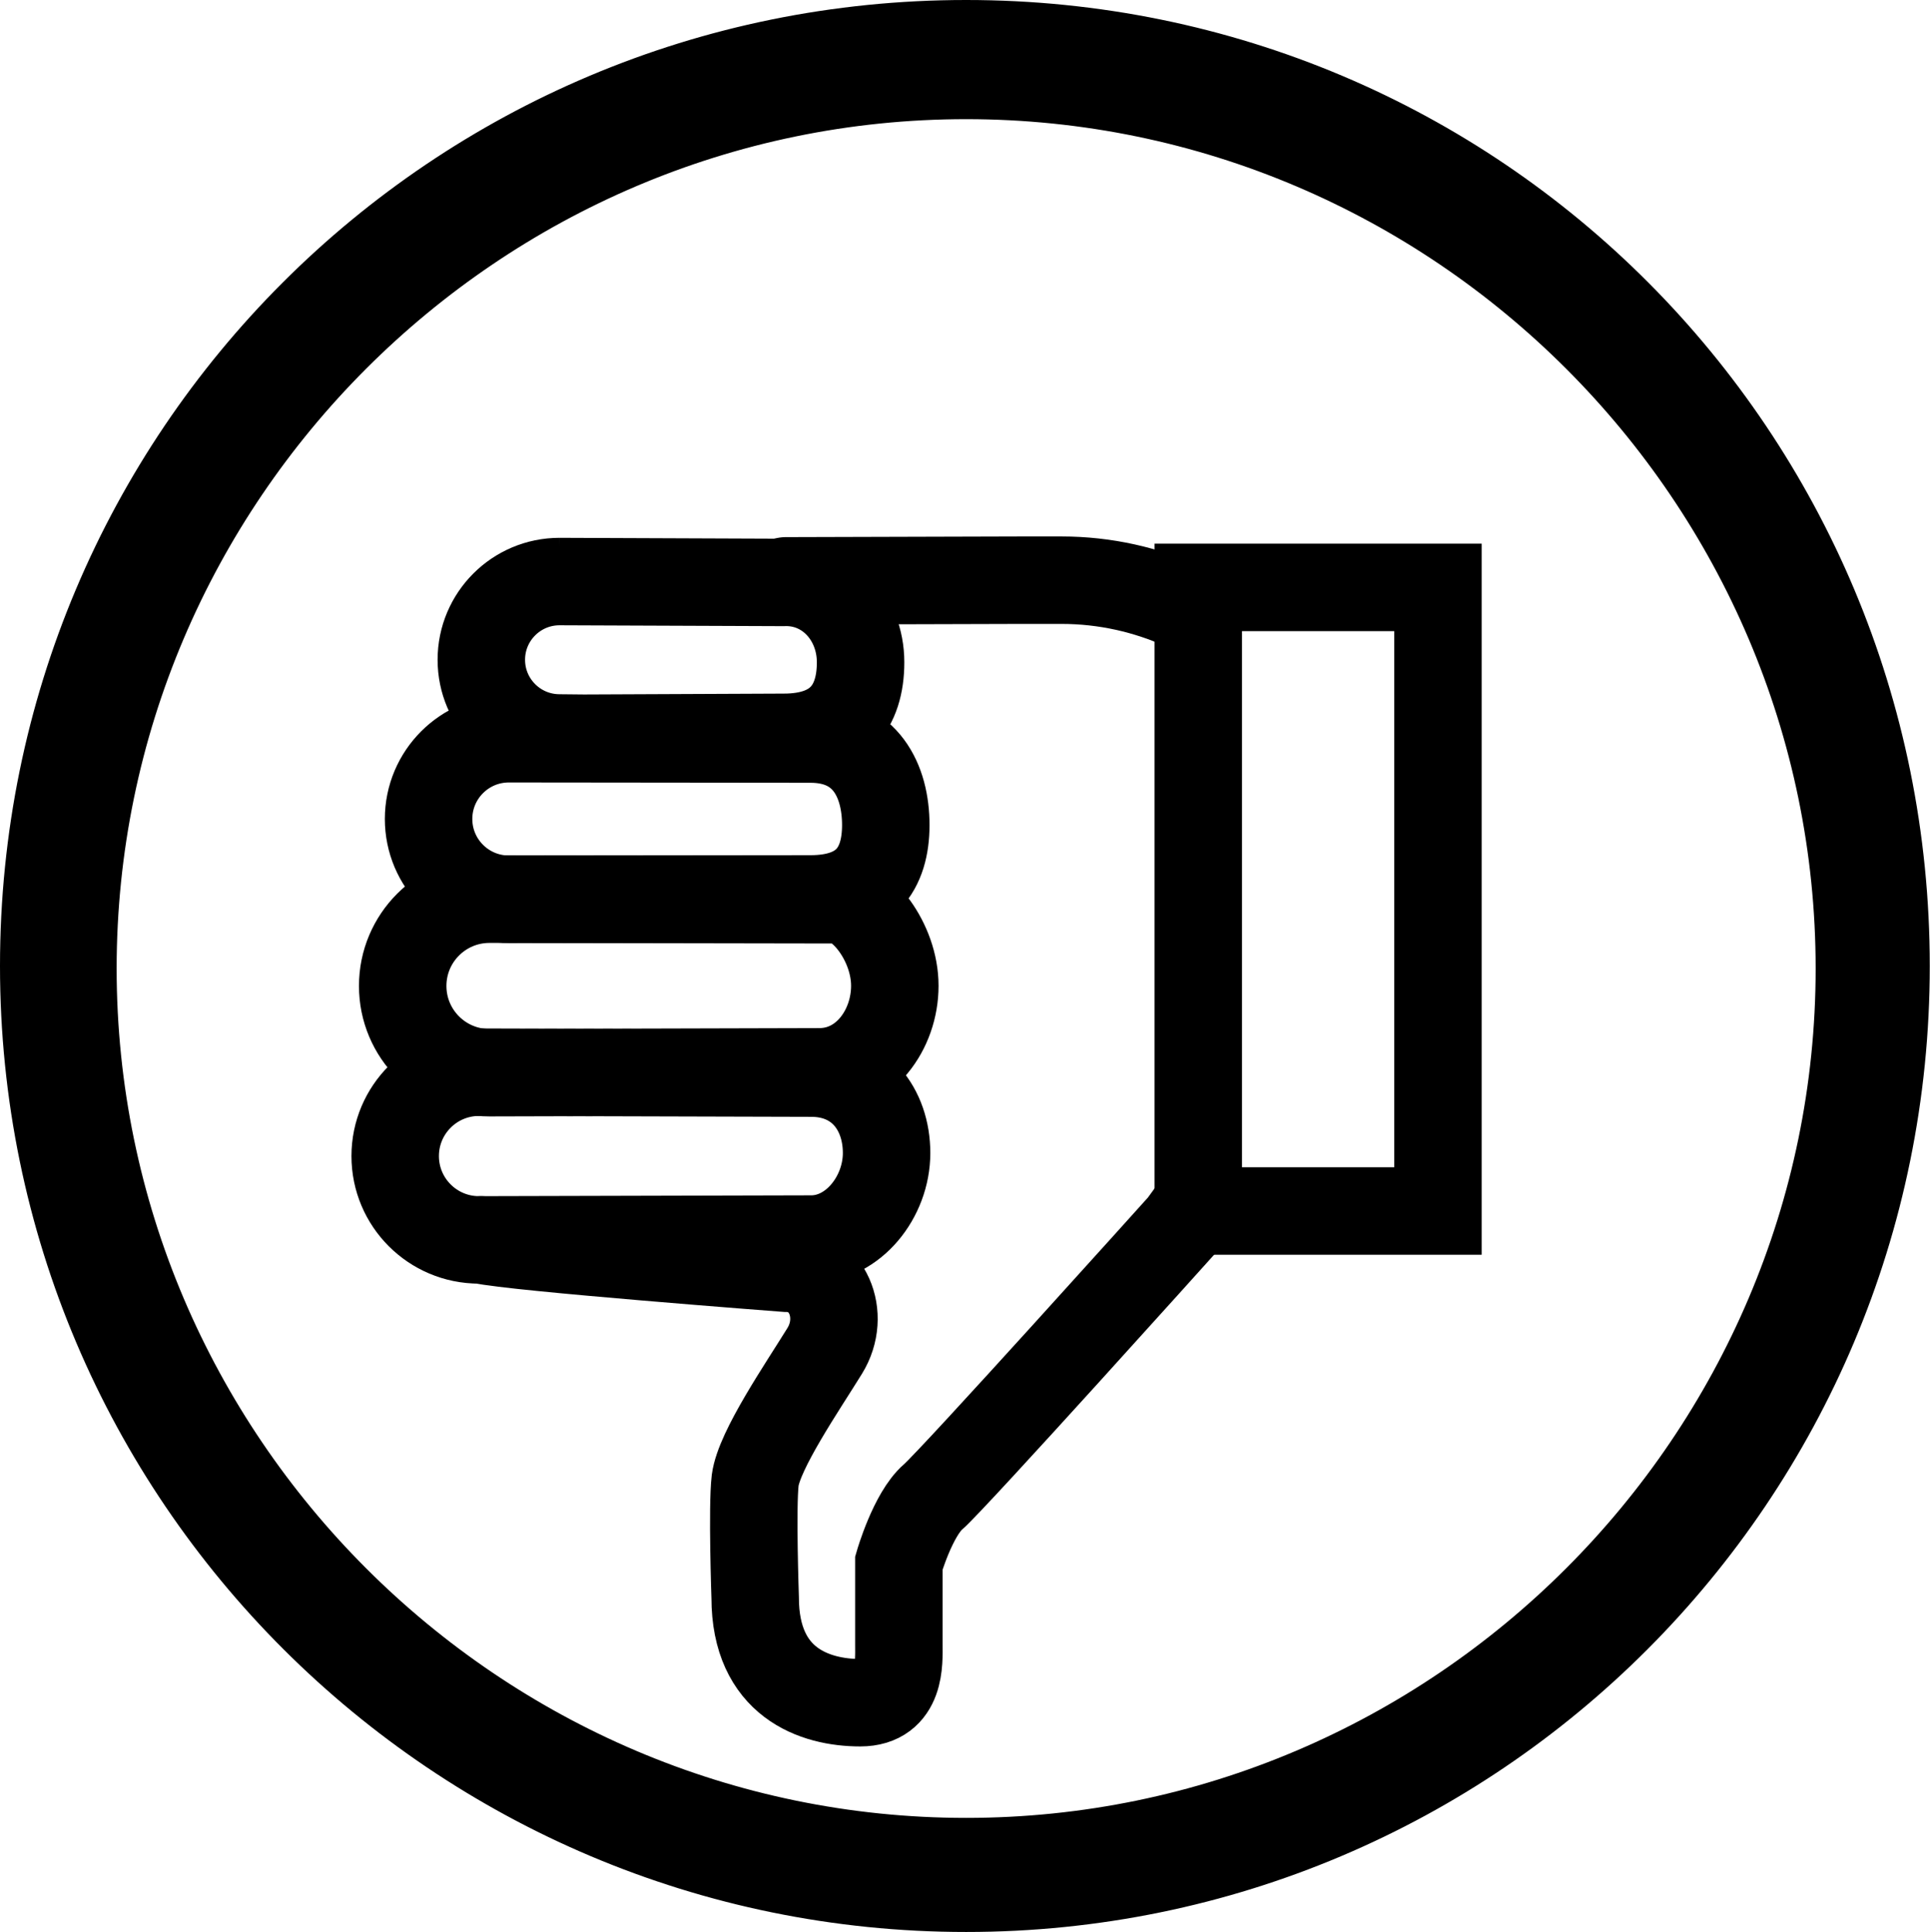
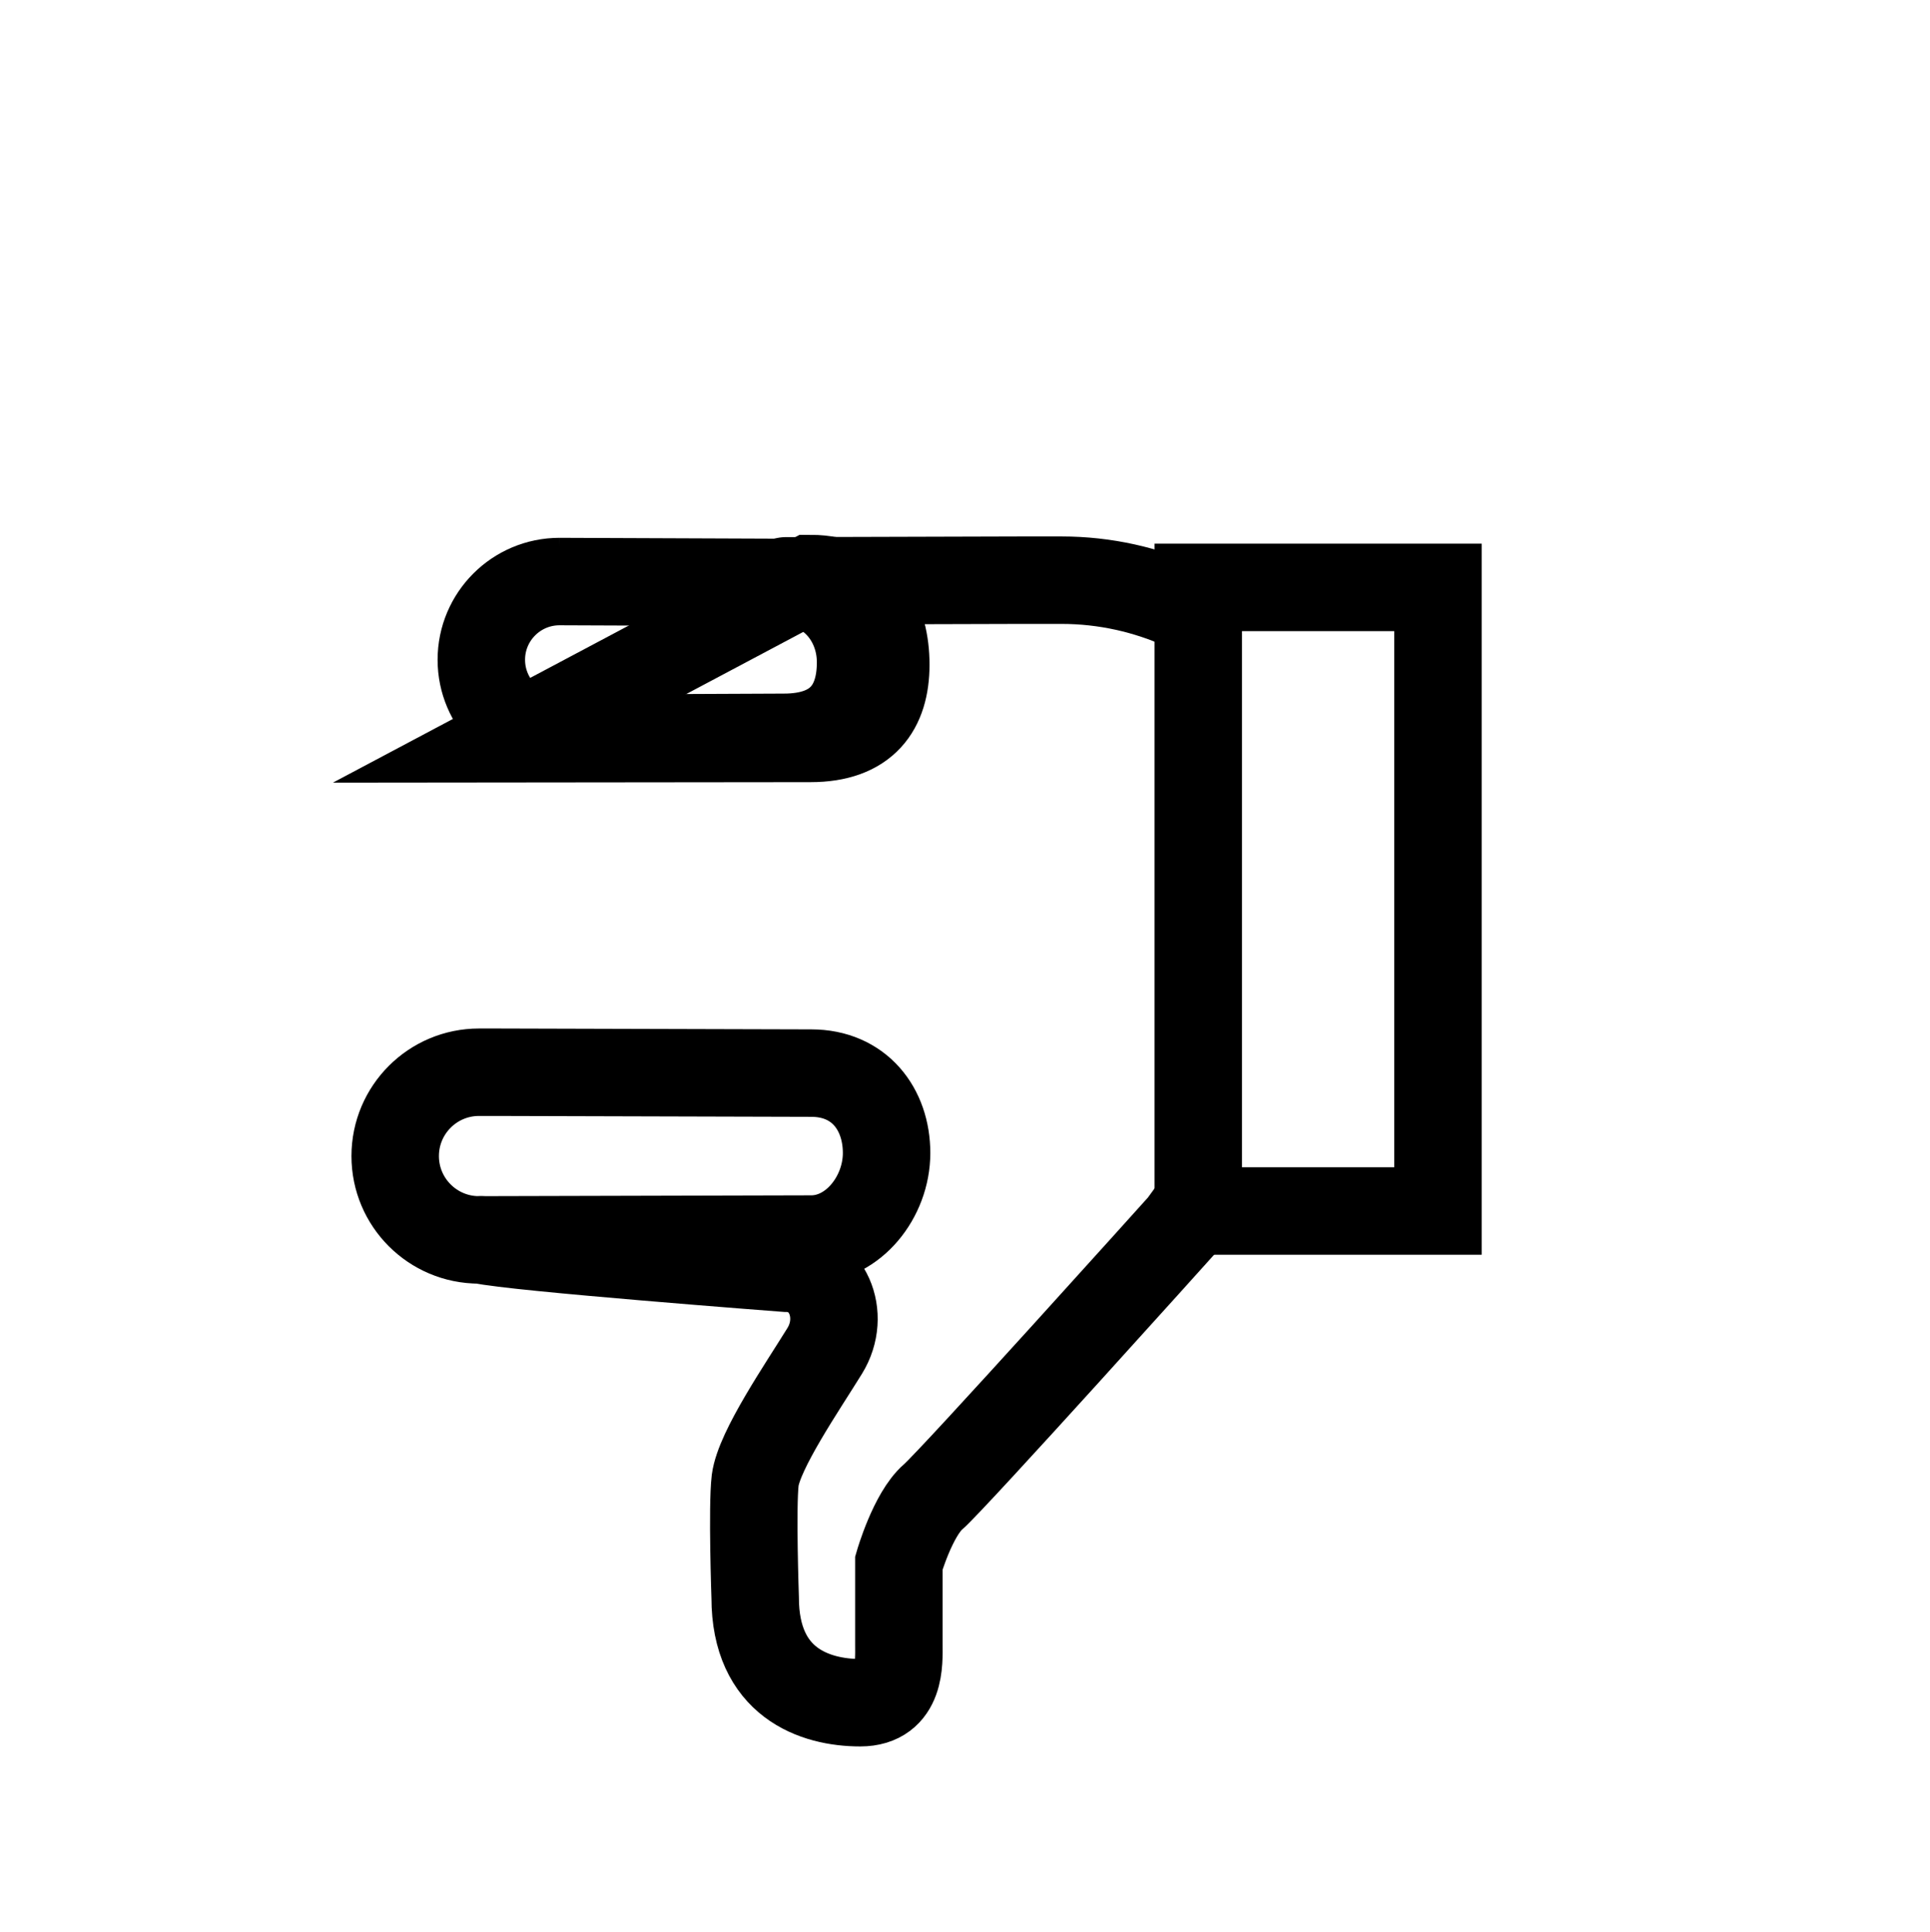
<svg xmlns="http://www.w3.org/2000/svg" xmlns:ns1="http://www.inkscape.org/namespaces/inkscape" xmlns:ns2="http://sodipodi.sourceforge.net/DTD/sodipodi-0.dtd" width="68.955" height="69.045" viewBox="0 0 68.955 69.045" id="svg3874" version="1.1" ns1:version="0.92.5 (2060ec1f9f, 2020-04-08)" ns2:docname="Arguments-contre_2025.svg">
  <defs id="defs3876" />
  <ns2:namedview id="base" pagecolor="#ffffff" bordercolor="#666666" borderopacity="1.0" ns1:pageopacity="0.0" ns1:pageshadow="2" ns1:zoom="11.313708" ns1:cx="57.432595" ns1:cy="-3.1295026" ns1:document-units="px" ns1:current-layer="layer1" showgrid="false" fit-margin-top="0" fit-margin-right="0" fit-margin-bottom="0" fit-margin-left="0" ns1:window-width="1848" ns1:window-height="1016" ns1:window-x="72" ns1:window-y="27" ns1:window-maximized="1" />
  <g ns1:label="Calque 1" ns1:groupmode="layer" id="layer1" transform="translate(-601.824,-138.145)">
    <g id="g839" style="stroke:#000000;stroke-opacity:1">
      <g style="stroke:#000000;stroke-opacity:1" transform="matrix(1.25,0,0,-1.25,644.141,159.83)" id="g72">
        <path ns1:connector-curvature="0" id="path74" style="fill:none;stroke:#000000;stroke-width:2.5;stroke-linecap:round;stroke-linejoin:miter;stroke-miterlimit:10;stroke-dasharray:none;stroke-opacity:1" d="M 0,0 C -1.078,0.489 -2.267,0.762 -3.511,0.762 H -4.673 L -11.391,0.743" />
      </g>
      <g style="stroke:#000000;stroke-opacity:1" transform="matrix(1.25,0,0,-1.25,619.012,182.452)" id="g76">
        <path ns1:connector-curvature="0" id="path78" style="fill:none;stroke:#000000;stroke-width:2.5;stroke-linecap:round;stroke-linejoin:miter;stroke-miterlimit:10;stroke-dasharray:none;stroke-opacity:1" d="m 0,0 c 0.925,-0.217 8.721,-0.81 8.721,-0.81 1.181,0 1.732,-1.338 1.101,-2.362 -0.631,-1.023 -1.875,-2.834 -1.988,-3.701 -0.09,-0.761 0,-3.353 0,-3.353 0,-2.433 1.706,-3.004 3.004,-3.004 1.176,0 1.103,1.188 1.103,1.634 v 0.983 1.378 c 0,0 0.402,1.391 0.979,1.89 0.578,0.499 7.113,7.769 7.113,7.769 l 0.414,0.57" />
      </g>
      <g style="stroke:#000000;stroke-opacity:1" transform="matrix(1.25,0,0,-1.25,621.816,158.926)" id="g80">
        <path ns1:connector-curvature="0" id="path82" style="fill:none;stroke:#000000;stroke-width:2.5;stroke-linecap:round;stroke-linejoin:miter;stroke-miterlimit:10;stroke-dasharray:none;stroke-opacity:1" d="m 0,0 c -1.235,0 -2.236,-1.001 -2.236,-2.236 0,-1.235 1.001,-2.235 2.236,-2.235 l 0.699,-0.007 5.713,0.025 c 1.551,0 2.192,0.864 2.192,2.145 0,1.283 -0.955,2.339 -2.226,2.283 L -0.004,0 Z" />
      </g>
      <g style="stroke:#000000;stroke-opacity:1" transform="matrix(1.25,0,0,-1.25,619.536,176.46)" id="g84">
        <path ns1:connector-curvature="0" id="path86" style="fill:none;stroke:#000000;stroke-width:2.5;stroke-linecap:round;stroke-linejoin:miter;stroke-miterlimit:10;stroke-dasharray:none;stroke-opacity:1" d="m 0,0 9.018,-0.025 c 1.371,0 2.153,-1.026 2.153,-2.285 0,-1.259 -0.956,-2.459 -2.153,-2.459 l -9.485,-0.024 h -0.011 c -1.323,0 -2.396,1.072 -2.396,2.396 0,1.324 1.073,2.397 2.396,2.397 z" />
      </g>
      <g style="stroke:#000000;stroke-opacity:1" transform="matrix(1.25,0,0,-1.25,631.724,170.298)" id="g88">
-         <path ns1:connector-curvature="0" id="path90" style="fill:none;stroke:#000000;stroke-width:2.5;stroke-linecap:round;stroke-linejoin:miter;stroke-miterlimit:10;stroke-dasharray:none;stroke-opacity:1" d="m 0,0 c 0.687,0 1.656,-1.2 1.656,-2.459 0,-1.259 -0.869,-2.459 -2.153,-2.459 L -9.93,-4.943 c -1.37,0 -2.48,1.11 -2.48,2.48 0,1.37 1.11,2.48 2.48,2.48 z" />
-       </g>
+         </g>
      <g style="stroke:#000000;stroke-opacity:1" transform="matrix(1.25,0,0,-1.25,620.004,164.543)" id="g92">
-         <path ns1:connector-curvature="0" id="path94" style="fill:none;stroke:#000000;stroke-width:2.5;stroke-linecap:round;stroke-linejoin:miter;stroke-miterlimit:10;stroke-dasharray:none;stroke-opacity:1" d="m 0,0 c -1.267,0 -2.294,-1.027 -2.294,-2.294 0,-1.267 1.027,-2.294 2.294,-2.294 l 8.622,0.009 c 1.556,0 2.152,0.852 2.152,2.111 0,1.259 -0.571,2.459 -2.152,2.459 z" />
+         <path ns1:connector-curvature="0" id="path94" style="fill:none;stroke:#000000;stroke-width:2.5;stroke-linecap:round;stroke-linejoin:miter;stroke-miterlimit:10;stroke-dasharray:none;stroke-opacity:1" d="m 0,0 l 8.622,0.009 c 1.556,0 2.152,0.852 2.152,2.111 0,1.259 -0.571,2.459 -2.152,2.459 z" />
      </g>
      <path ns1:connector-curvature="0" id="path96" style="fill:none;stroke:#000000;stroke-width:3.125;stroke-linecap:round;stroke-linejoin:miter;stroke-miterlimit:10;stroke-dasharray:none;stroke-opacity:1" d="m 644.635,159.135 h 8.564 v 22.284 h -8.564 z" />
    </g>
    <g transform="matrix(0.906,0,0,0.906,602.277,138.598)" style="stroke:#000000;stroke-opacity:1" id="g12">
-       <path style="stroke:#000000;stroke-opacity:1" ns1:connector-curvature="0" d="M 37.6,75.2 C 16.9,75.2 0,58.4 0,37.6 0,16.8 16.8,0 37.6,0 58.4,0 75.1,16.8 75.1,37.6 75.1,58.4 58.3,75.2 37.6,75.2 Z m 0,-71.5 c -18.7,0 -34,15.3 -34,34 0,18.7 15.3,34 34,34 18.7,0 34,-15.3 34,-34 0,-18.7 -15.3,-34 -34,-34 z" id="path14" />
-     </g>
+       </g>
  </g>
  <script />
  <script />
  <script />
</svg>